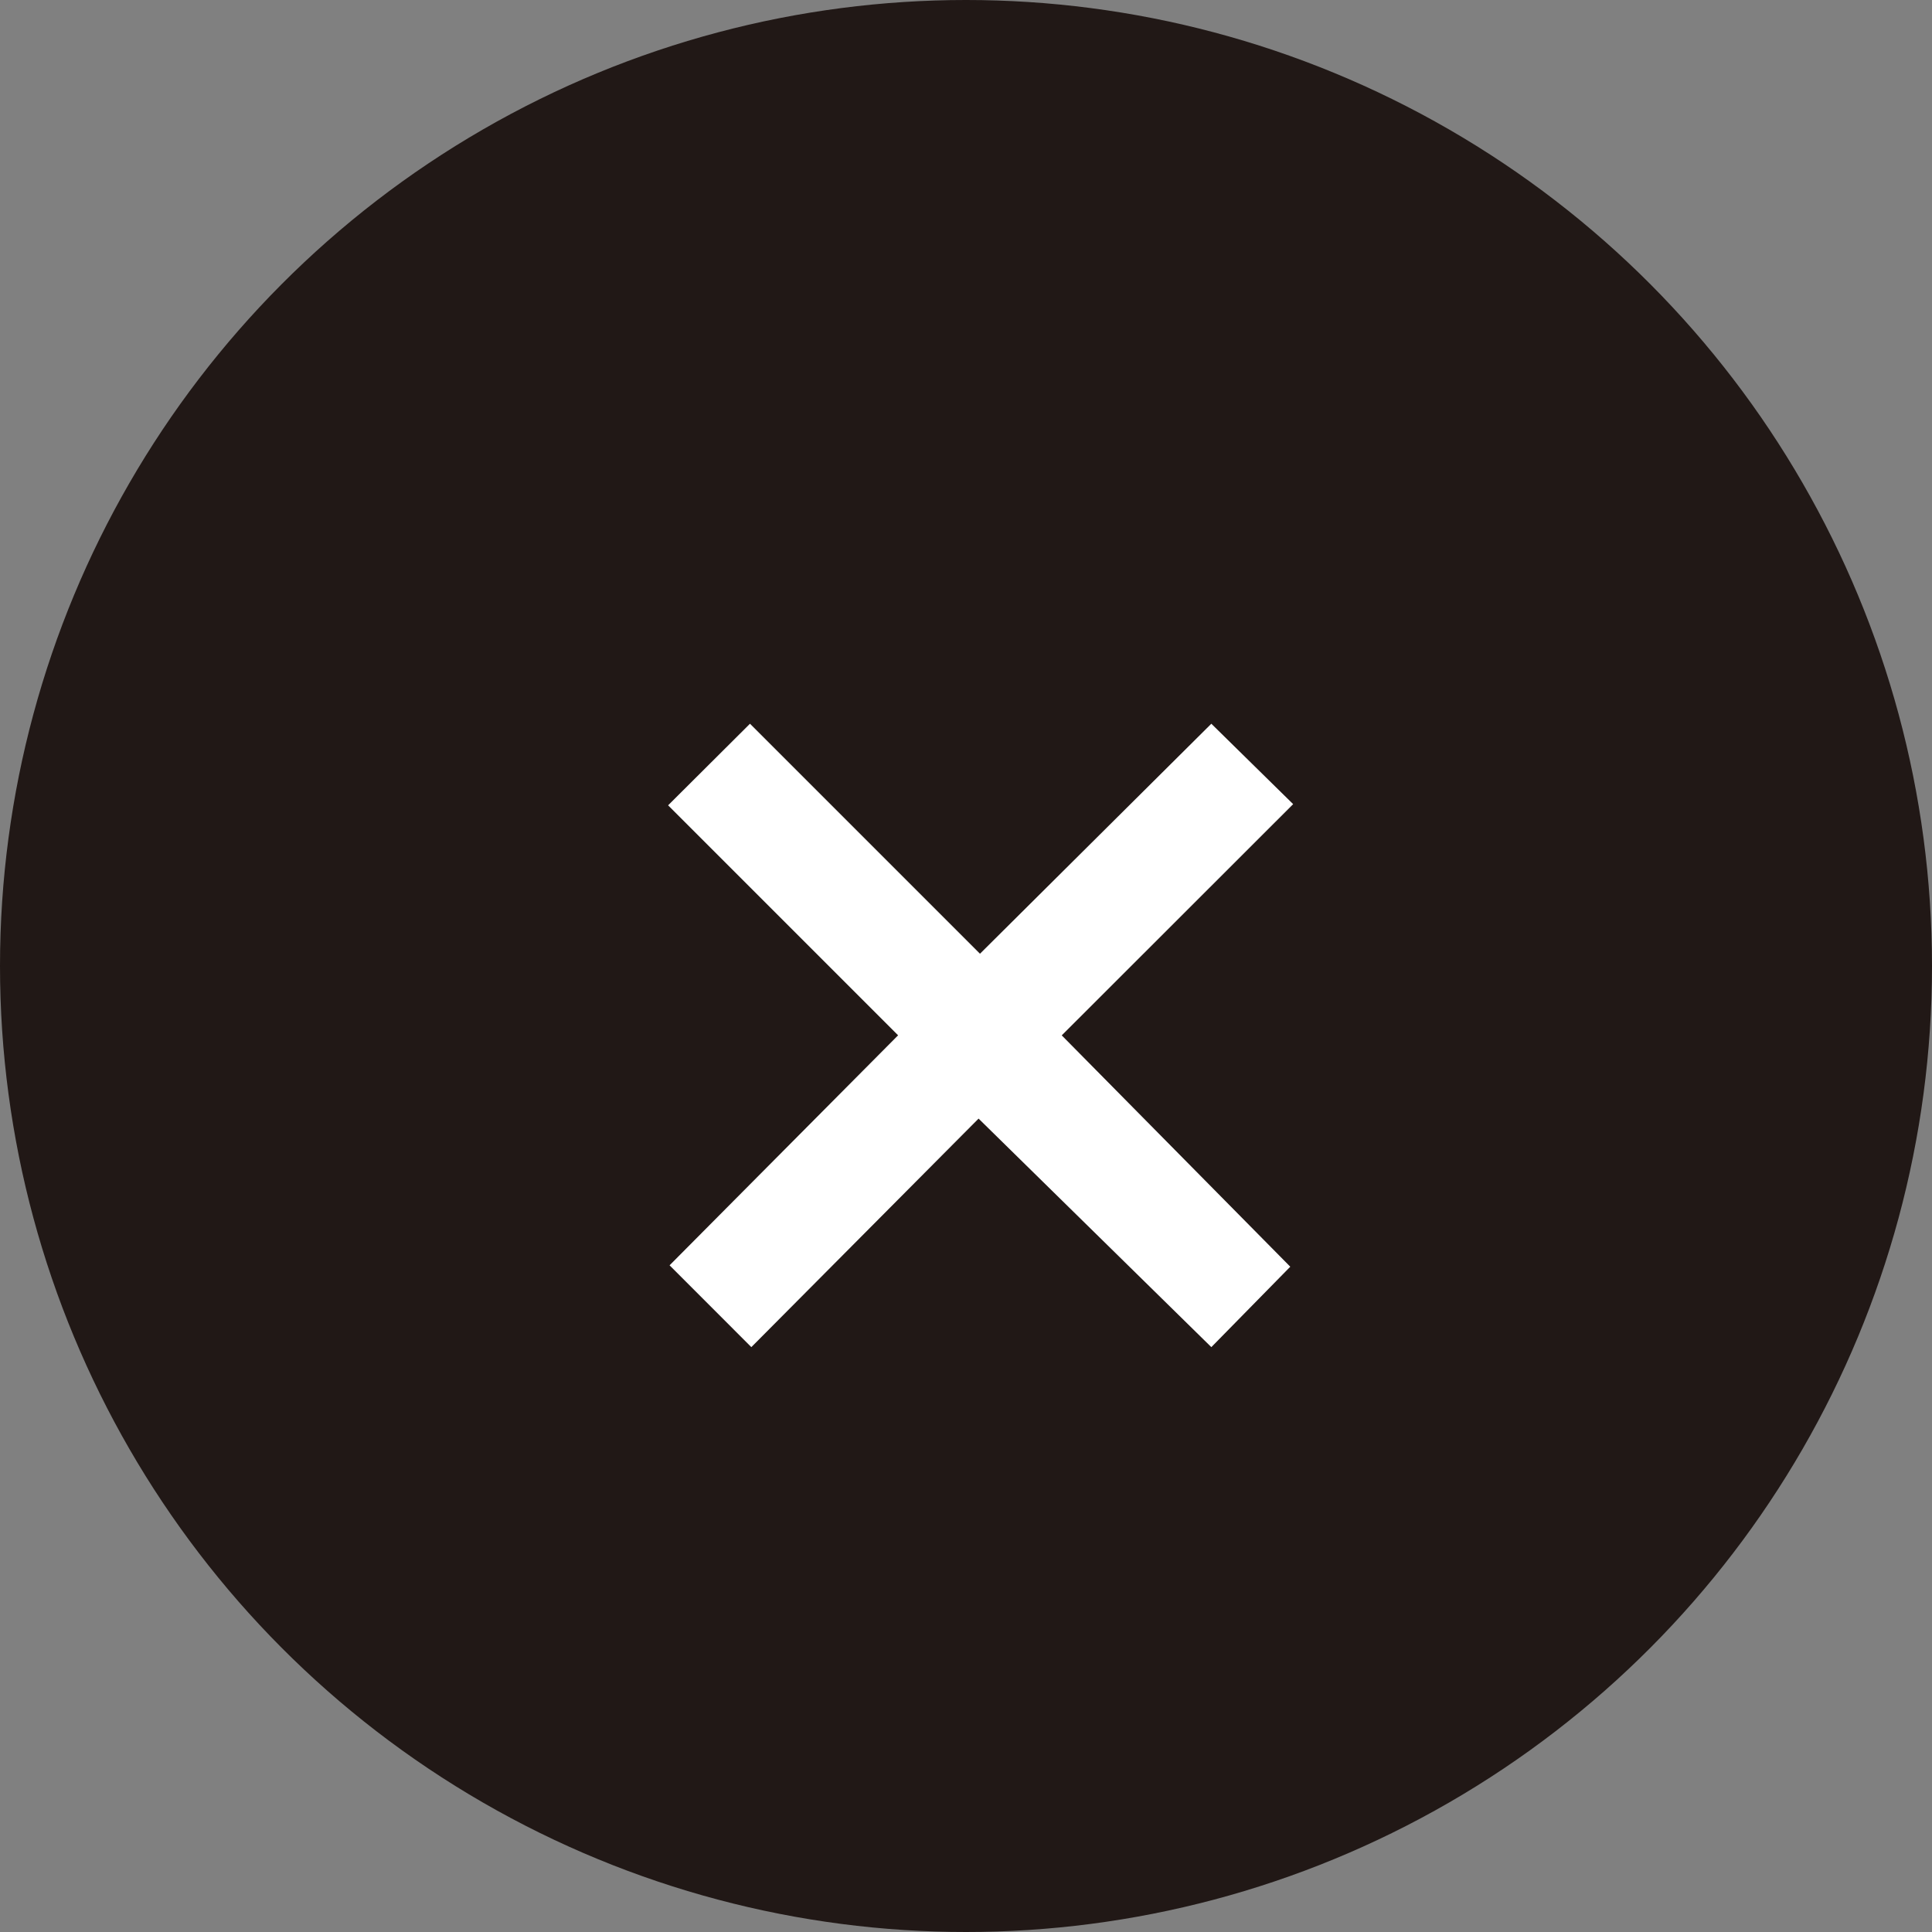
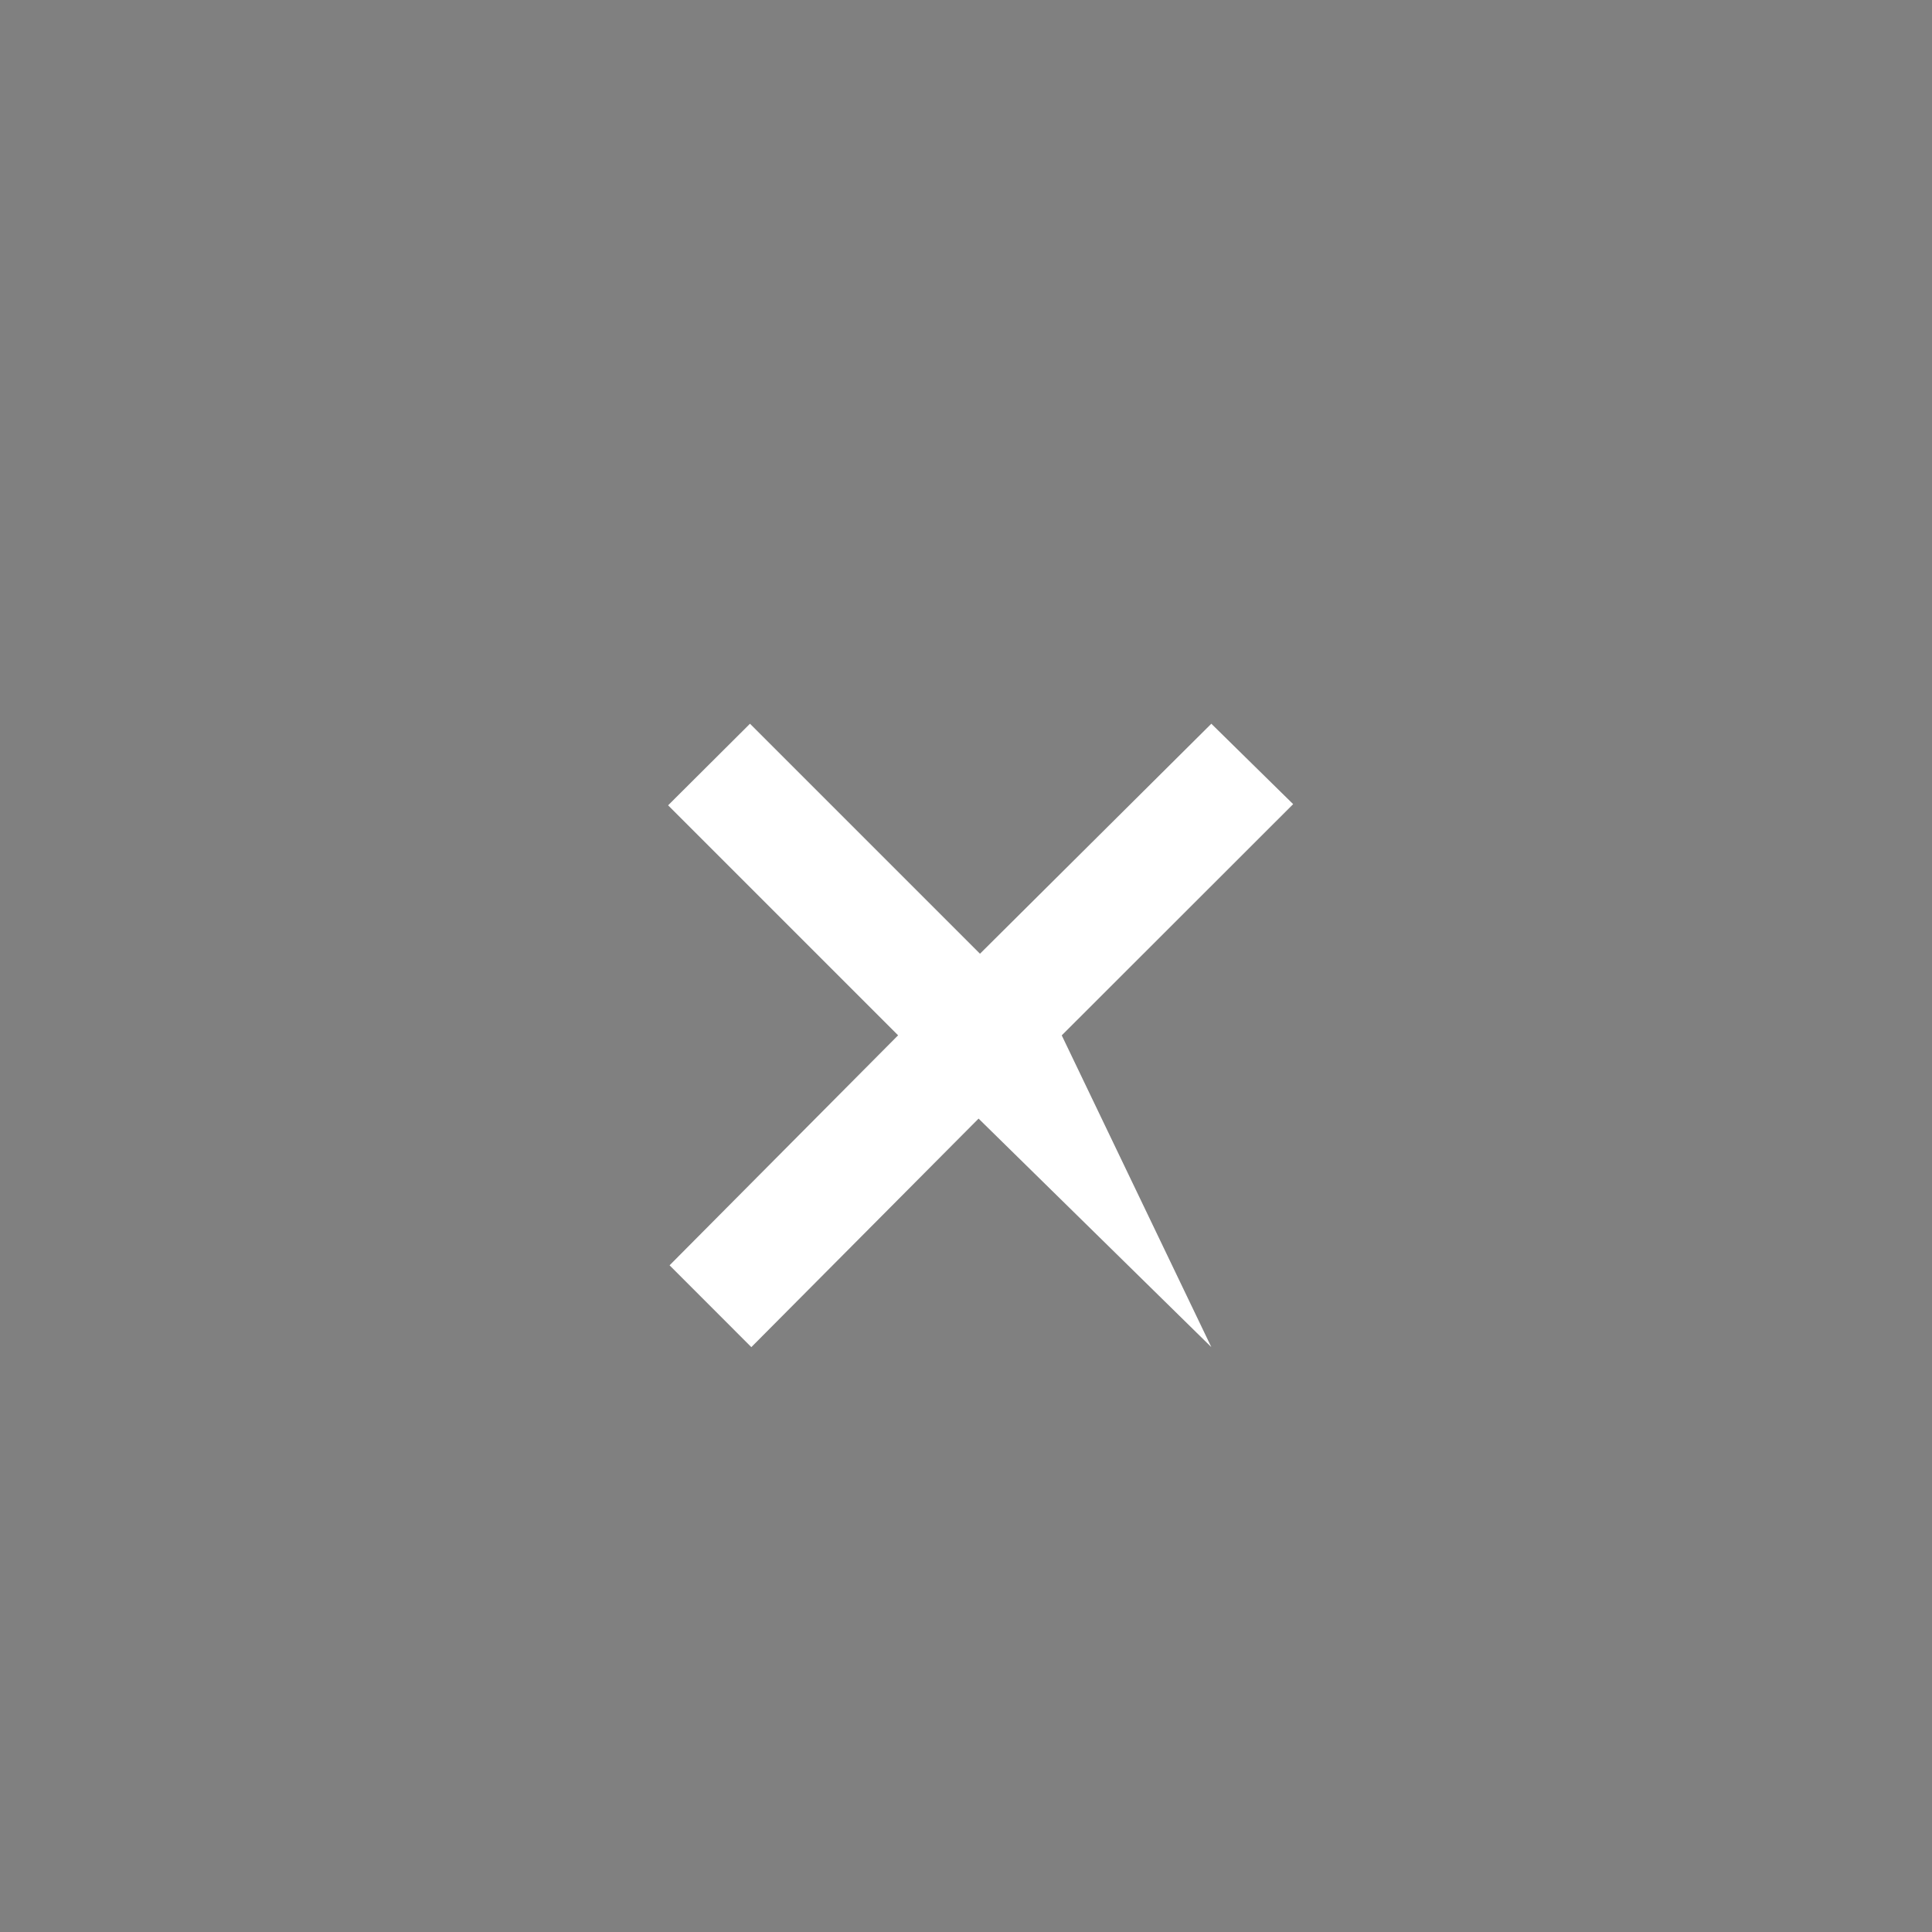
<svg xmlns="http://www.w3.org/2000/svg" width="63" height="63" viewBox="0 0 63 63">
  <rect x="0" y="0" width="63" height="63" fill="#808080" stroke="none" />
  <g id="グループ_716" data-name="グループ 716" transform="translate(-1232 -60)">
-     <circle id="楕円形_3" data-name="楕円形 3" cx="31.5" cy="31.5" r="31.5" transform="translate(1232 60)" fill="#211816" />
-     <path id="パス_3021" data-name="パス 3021" d="M7.5-26.4l2.668,2.622L2.622-16.238l7.452,7.544L7.5-6.072l-7.59-7.452L-7.5-6.072-10.166-8.74l7.452-7.5-7.5-7.5L-7.544-26.4l7.5,7.5Z" transform="translate(1264 110)" fill="#fff" />
+     <path id="パス_3021" data-name="パス 3021" d="M7.5-26.4l2.668,2.622L2.622-16.238L7.5-6.072l-7.59-7.452L-7.5-6.072-10.166-8.74l7.452-7.5-7.5-7.5L-7.544-26.4l7.5,7.5Z" transform="translate(1264 110)" fill="#fff" />
  </g>
</svg>